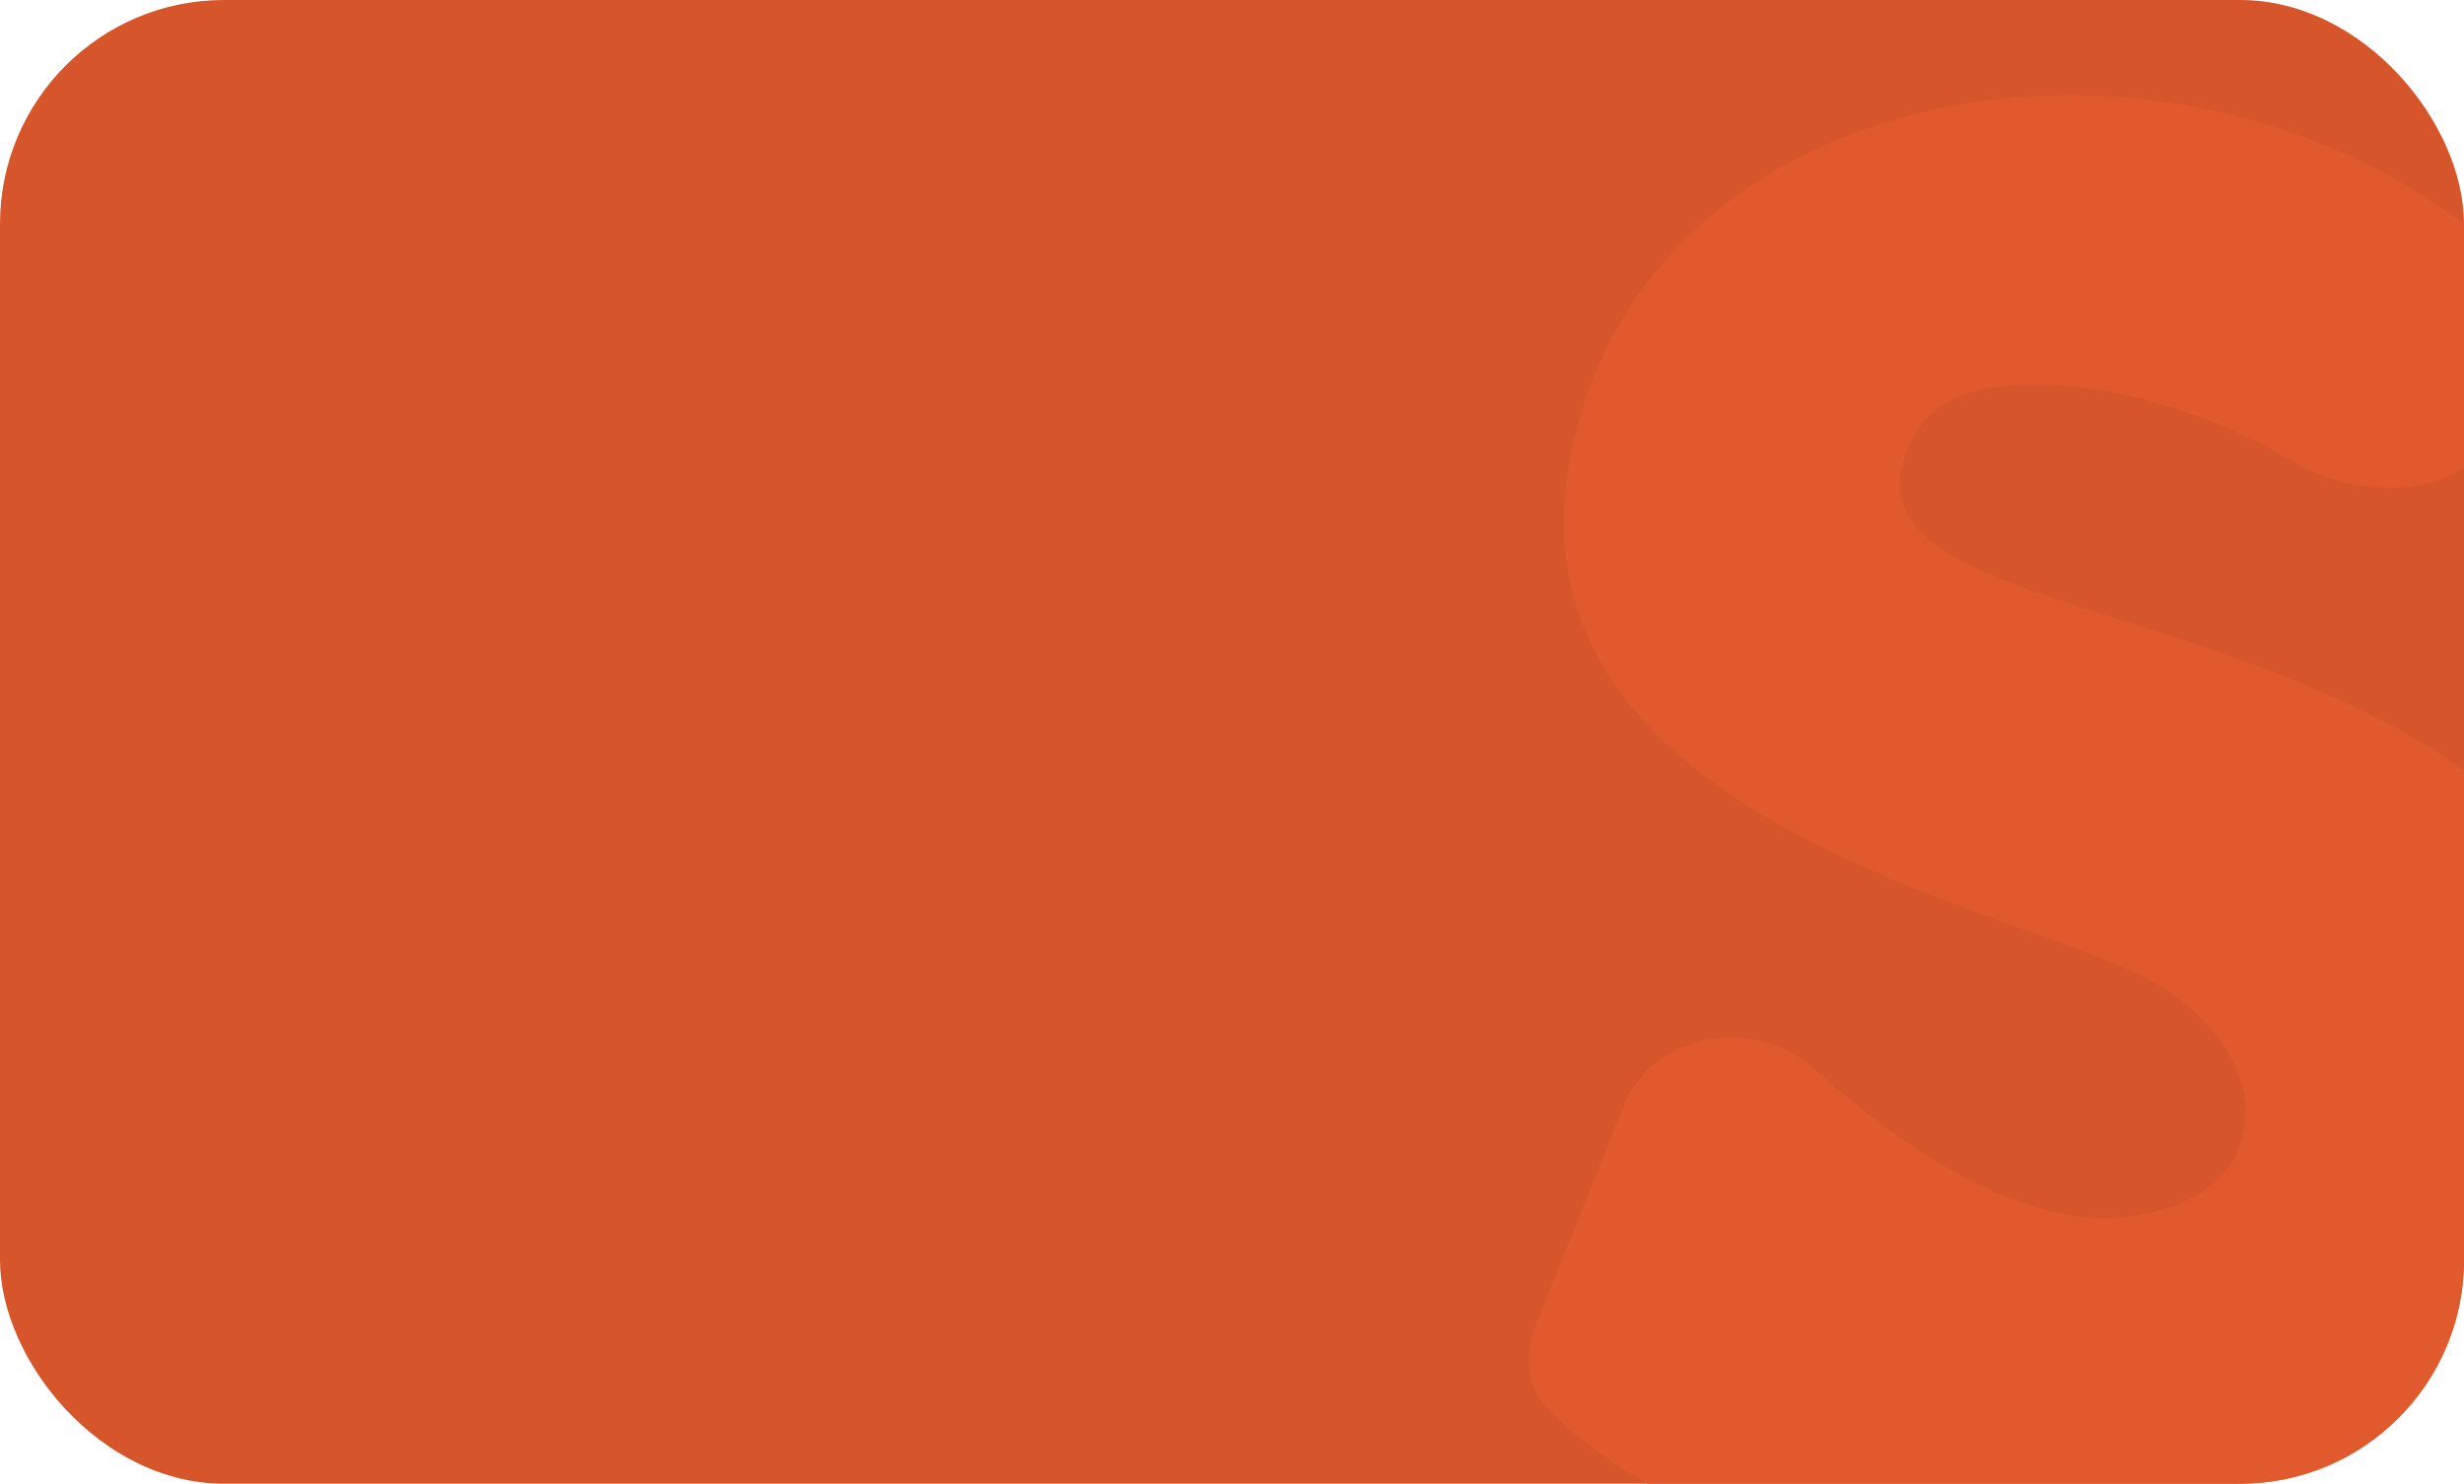
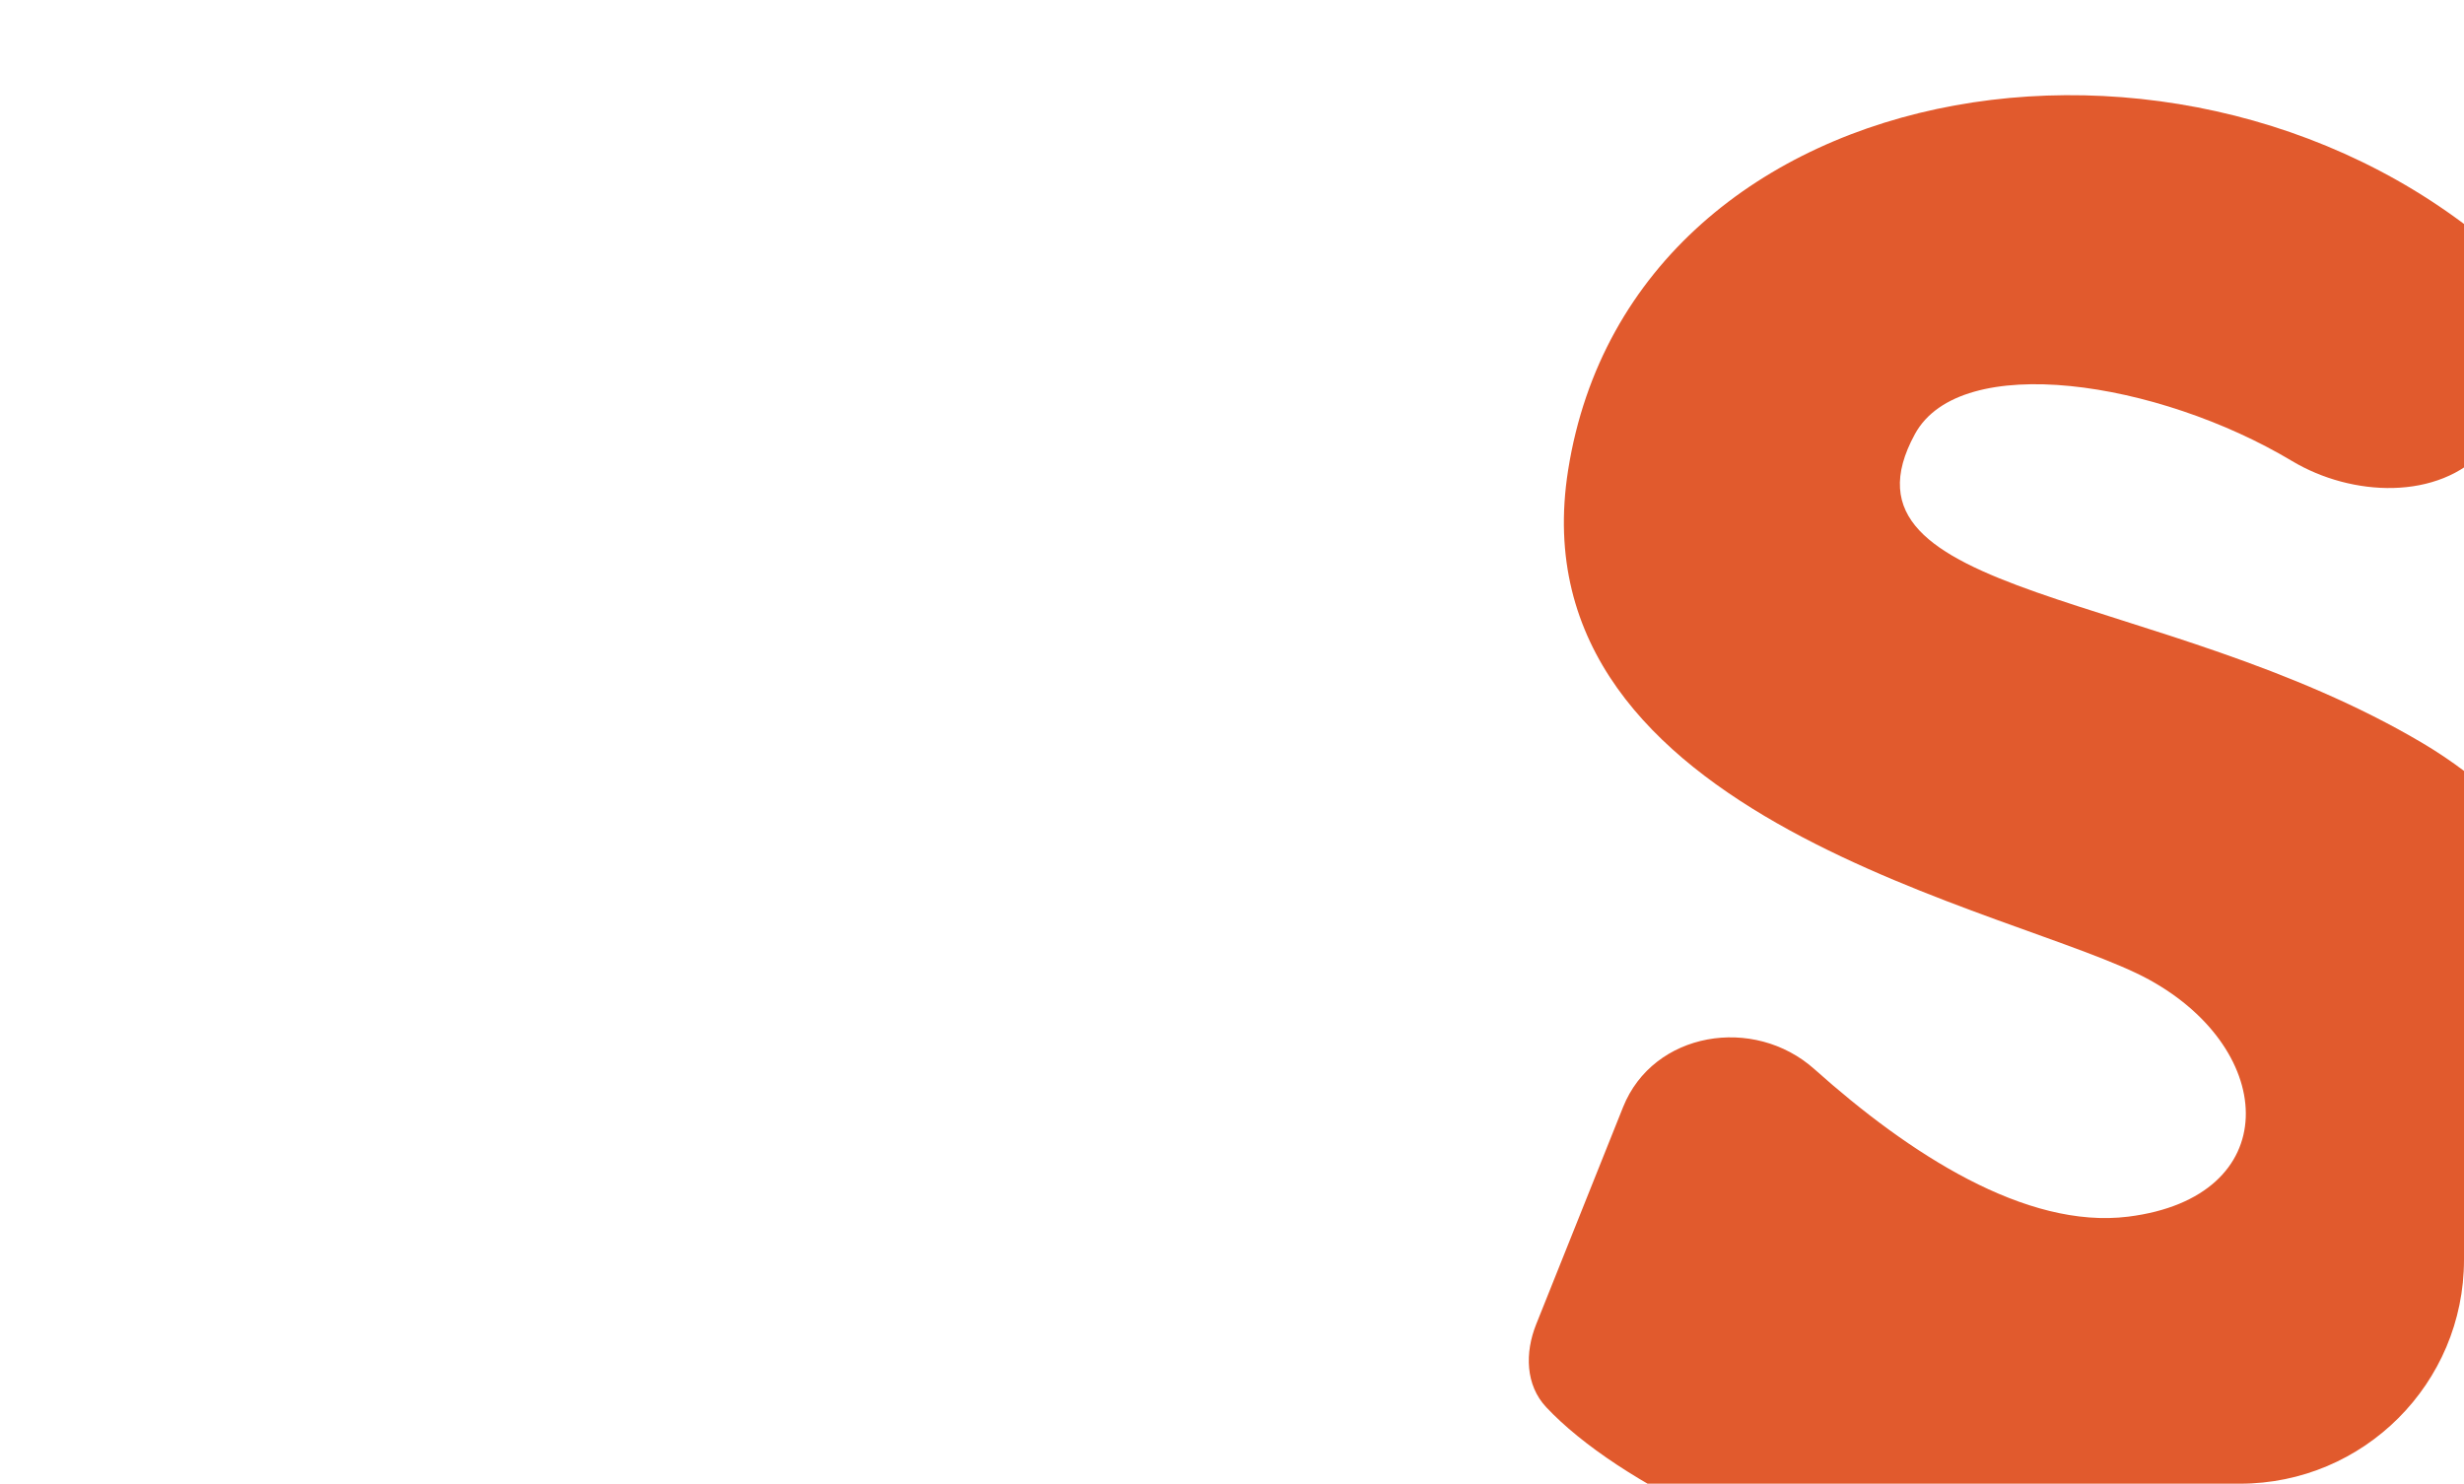
<svg xmlns="http://www.w3.org/2000/svg" width="440" height="265" viewBox="0 0 440 265" fill="none">
-   <rect width="440" height="265" rx="40" fill="#D6552A" />
  <g clip-path="url(#clip0_127_1081)">
    <path d="M443.779 80.301L450.468 72.966C456.715 66.116 457.32 55.645 450.691 49.162C395.629 -4.692 291.637 10.54 280.022 83.964C270.086 146.779 360.731 162.304 383.8 174.994C406.868 187.684 407.925 213.818 380.044 217.304C361.74 219.593 340.891 206.065 324.014 190.97C313.181 181.281 295.231 184.251 289.836 197.736L274.317 236.53C272.294 241.588 272.385 247.375 276.117 251.347C301.639 278.514 397.212 311.106 448.317 264.519C495.239 221.744 474.06 157.325 432.669 132.768C385.723 104.917 325.802 107.088 341.955 77.52C350.11 62.59 385.329 67.995 409.294 82.344C419.953 88.725 435.412 89.476 443.779 80.301Z" fill="#E15A2D" />
  </g>
  <defs>
    <clipPath id="clip0_127_1081">
      <path d="M225 0H440V225C440 247.091 422.091 265 400 265H225V0Z" fill="white" />
    </clipPath>
  </defs>
</svg>